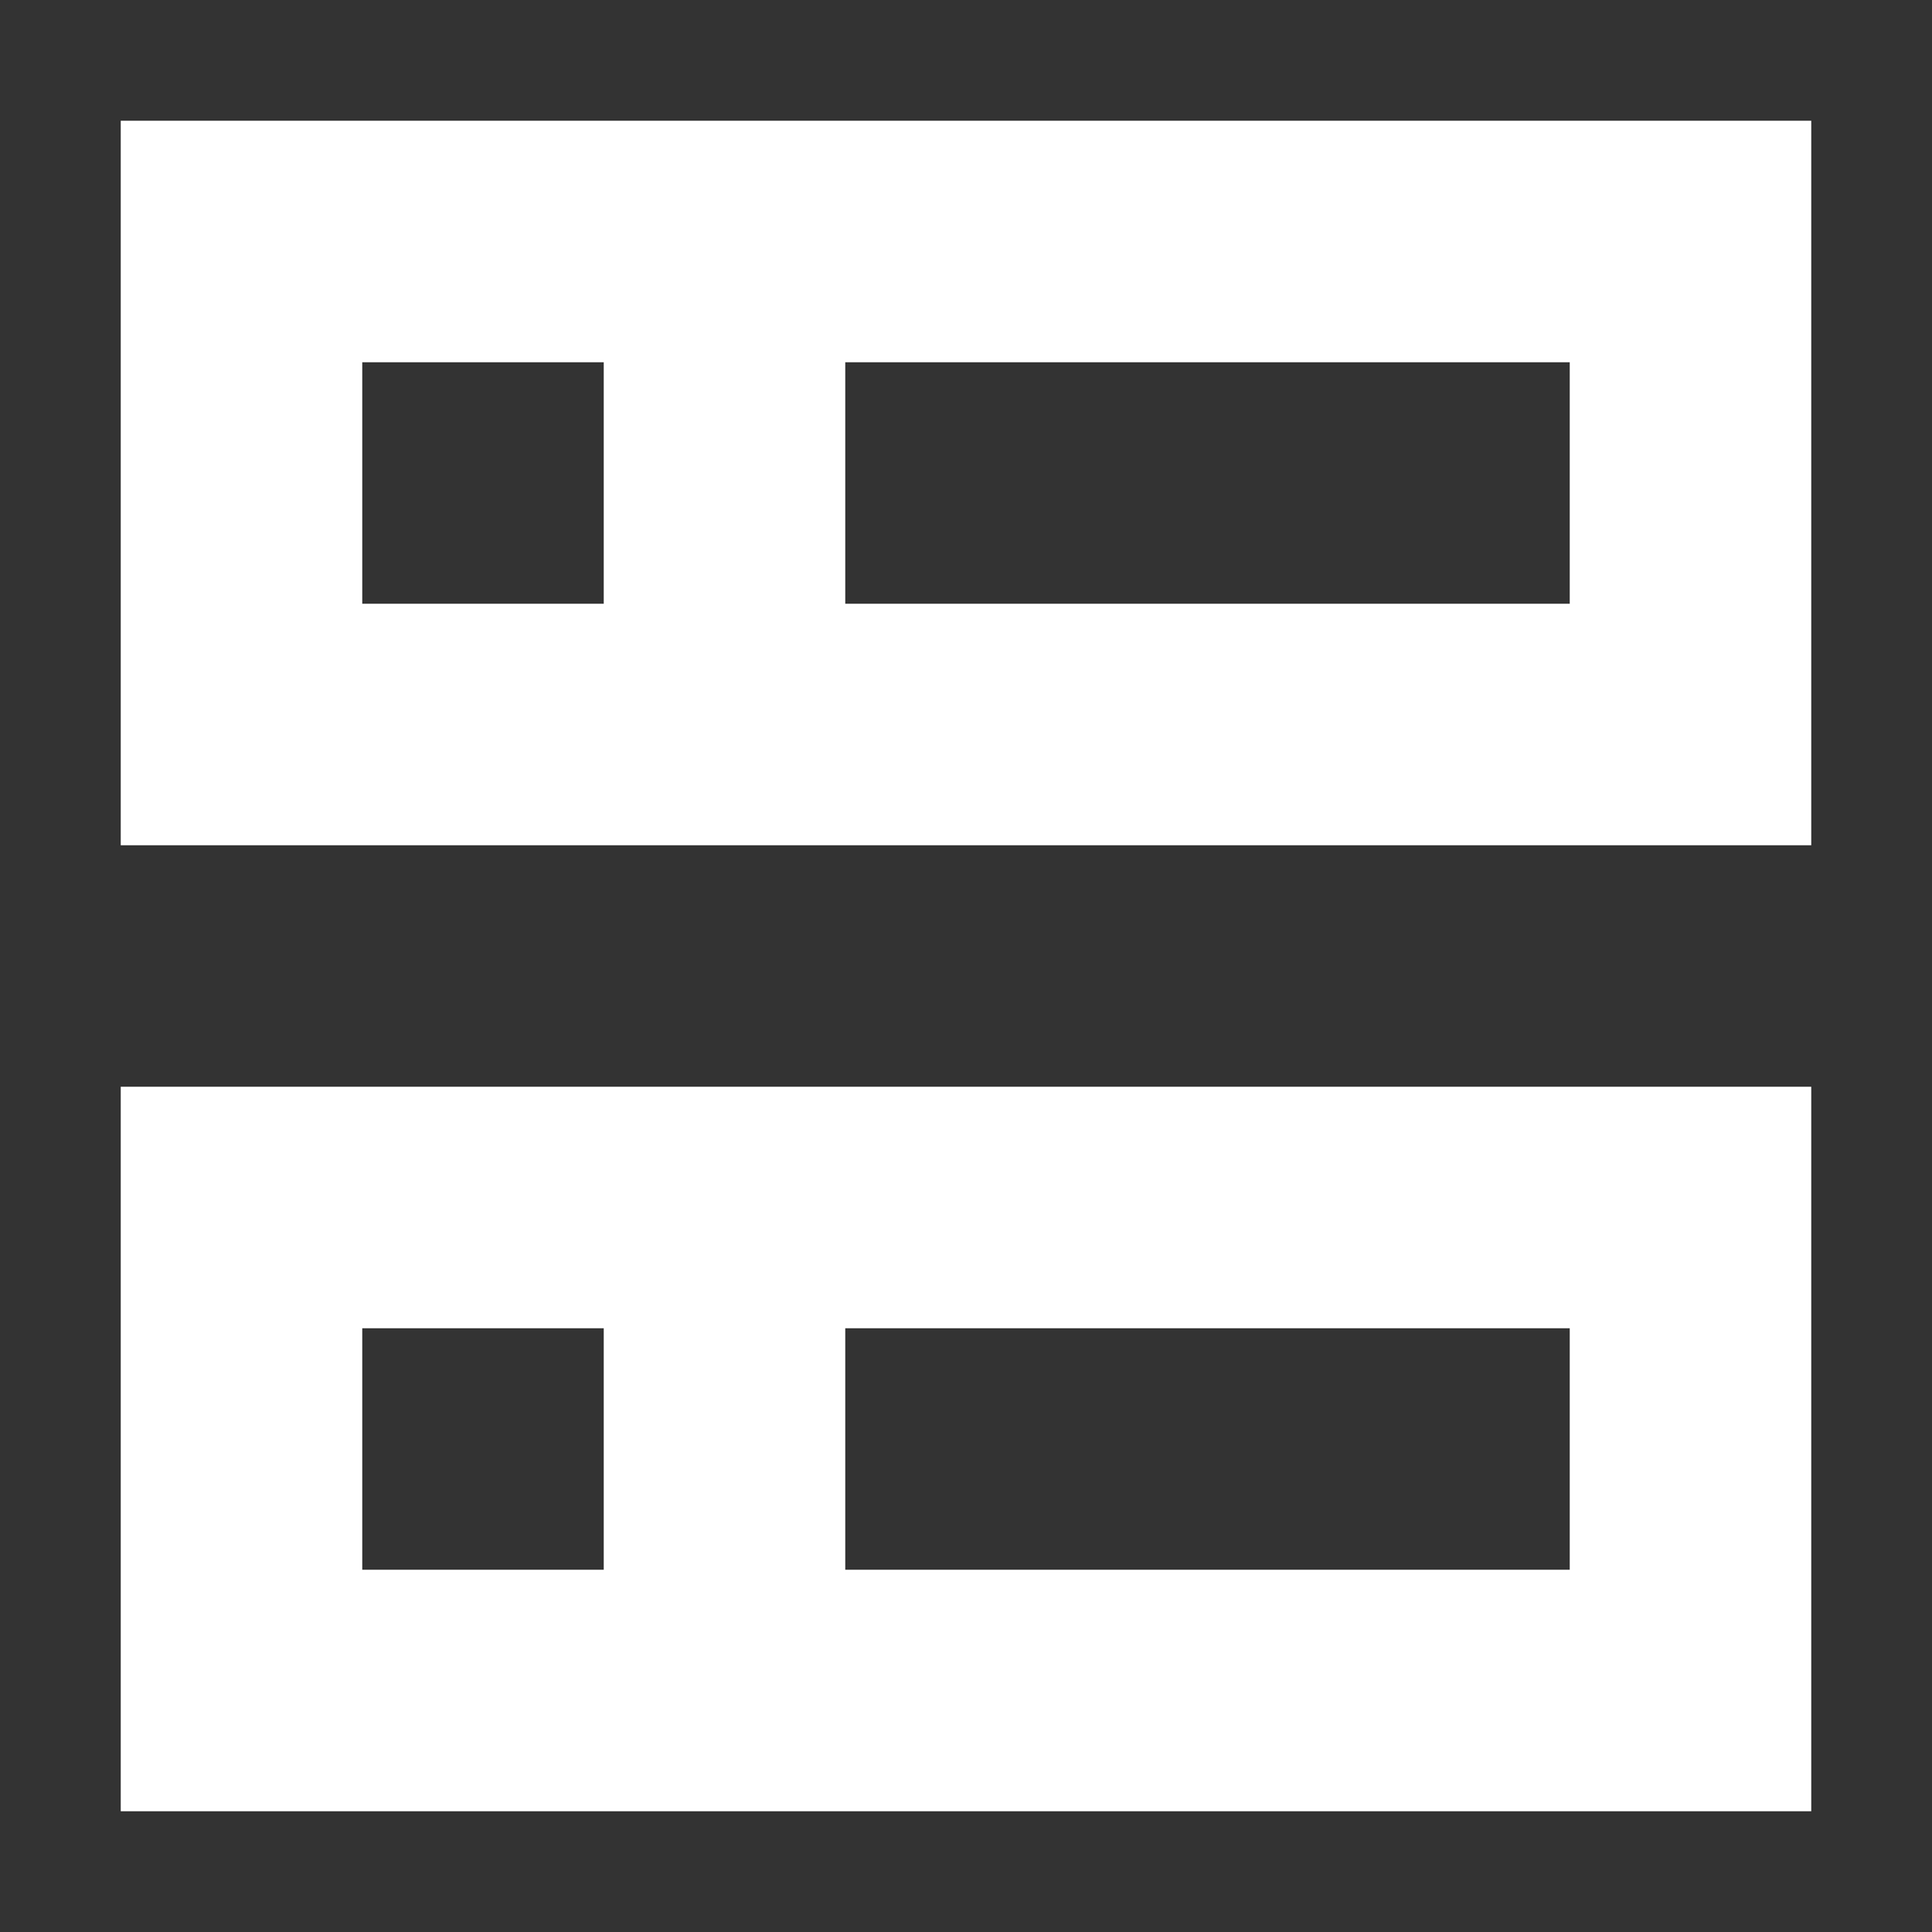
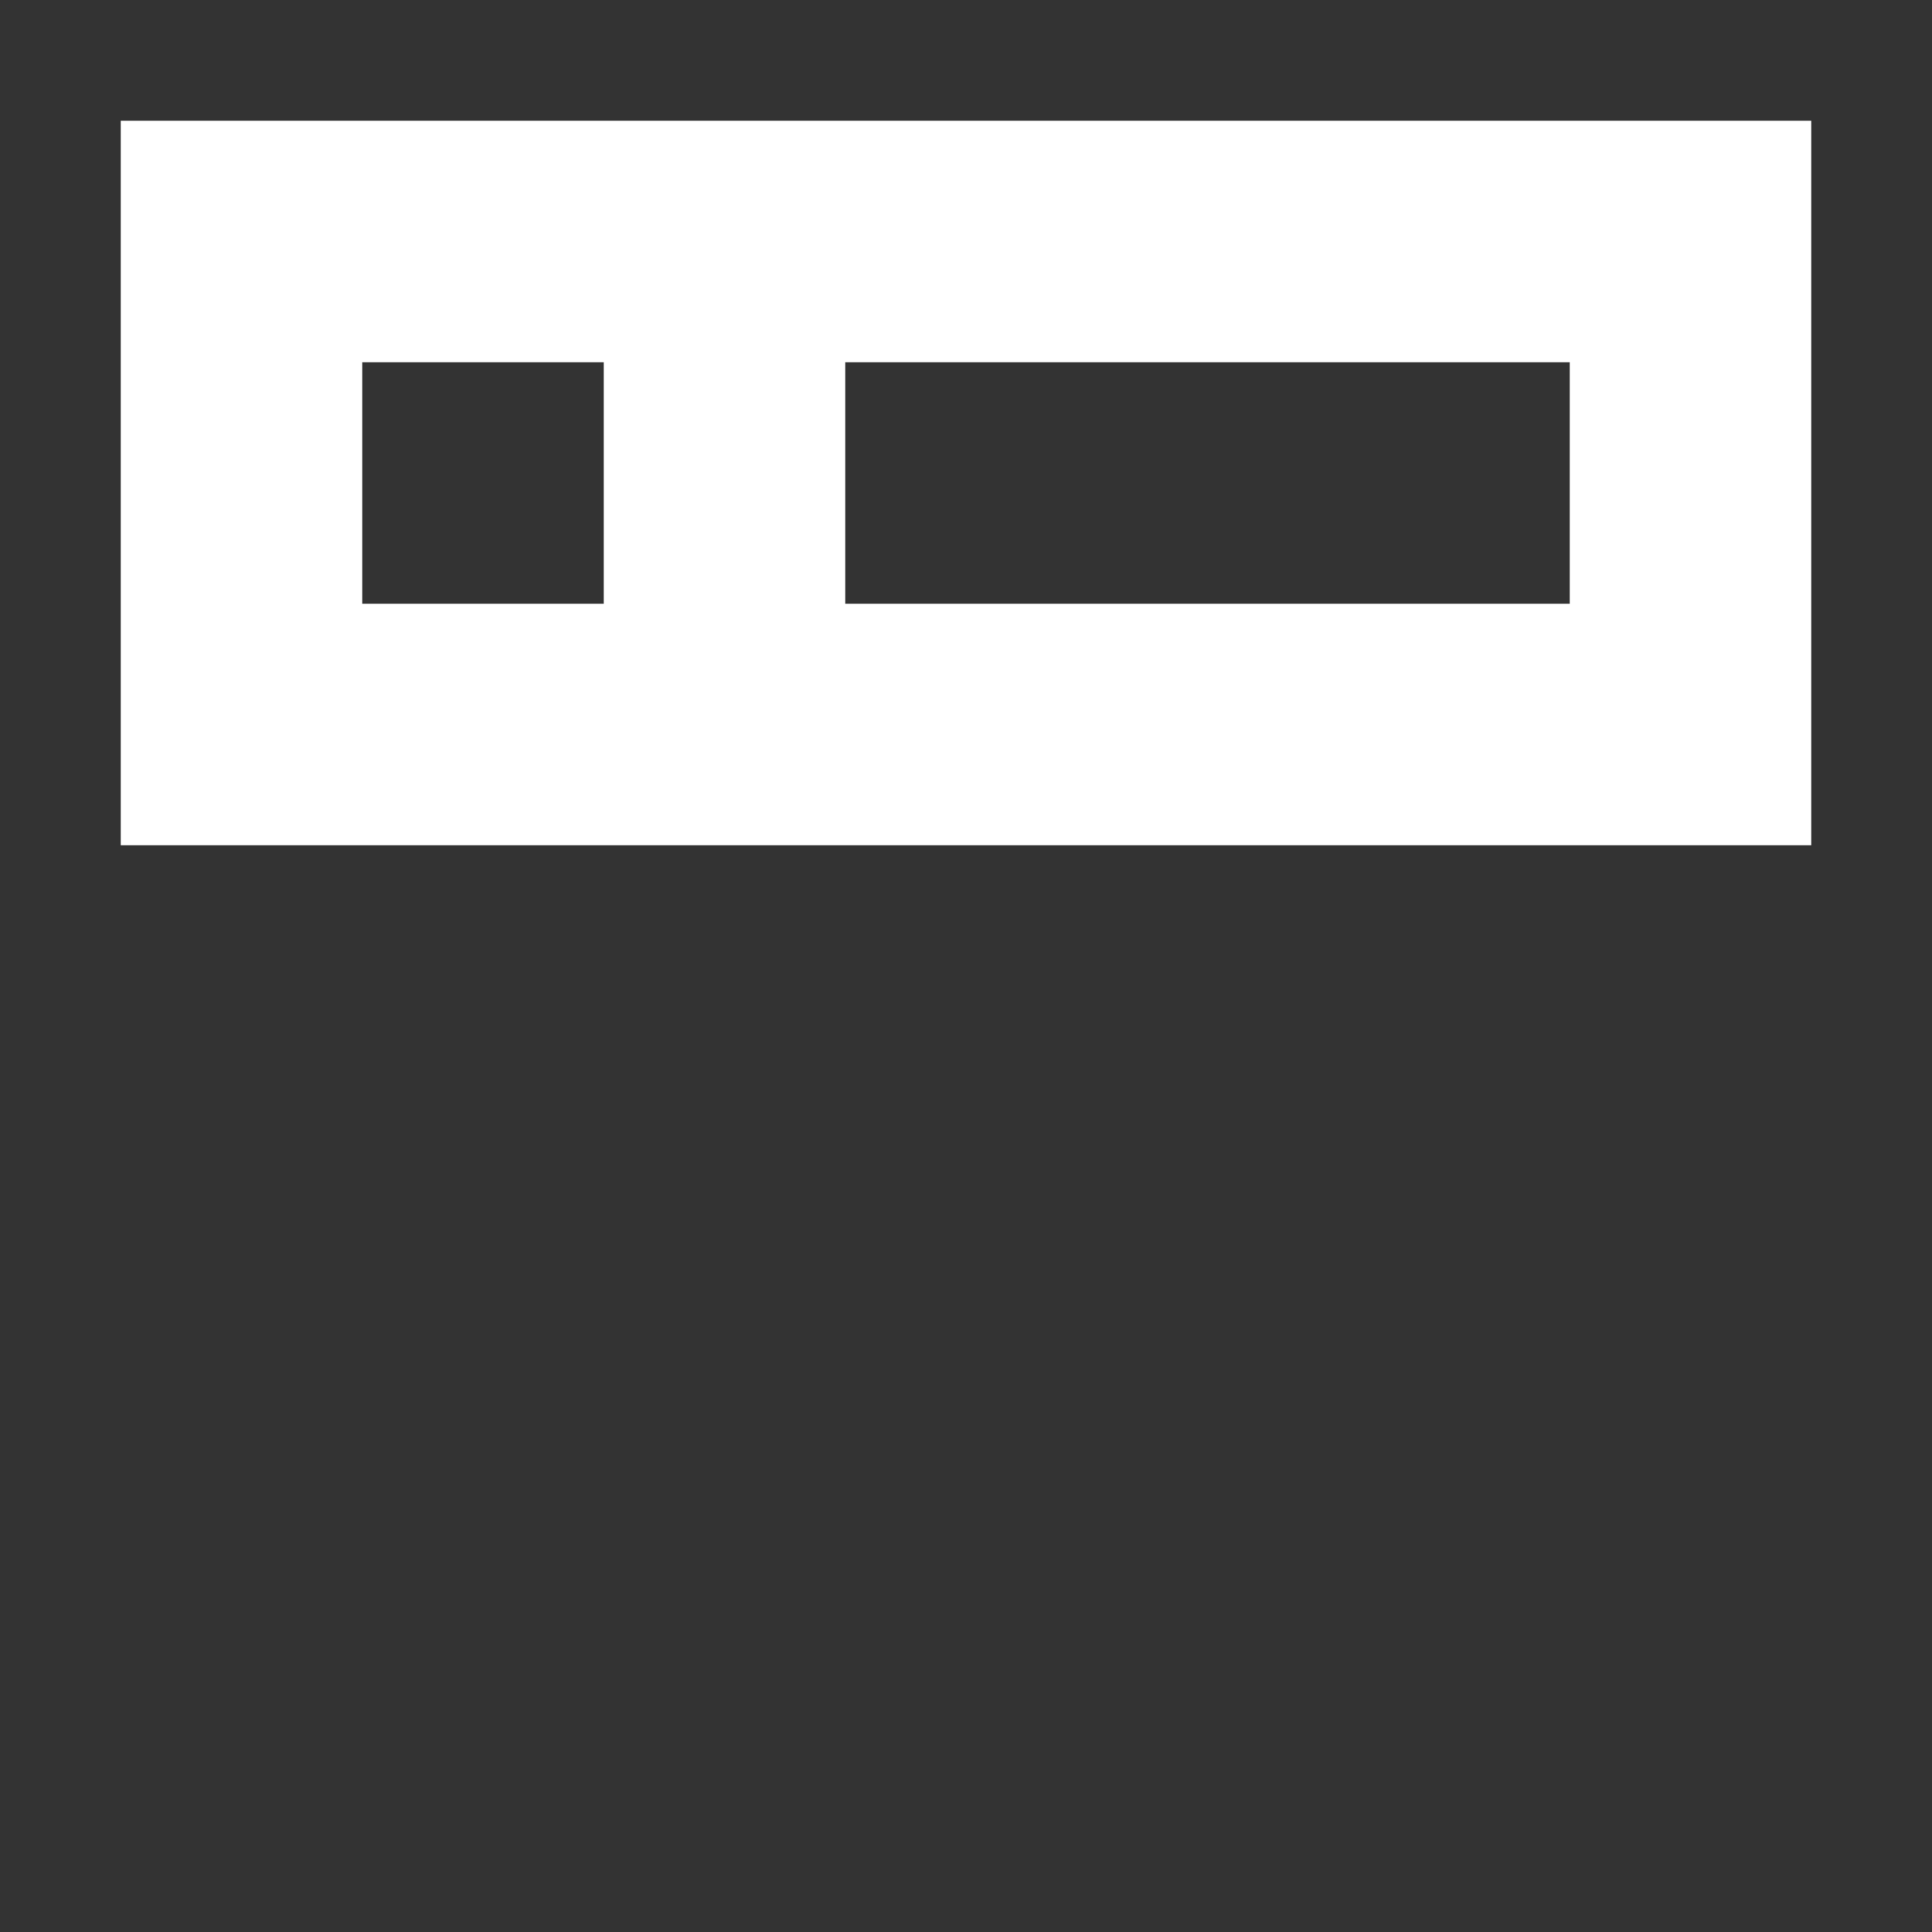
<svg xmlns="http://www.w3.org/2000/svg" width="16" height="16" viewBox="0 0 16 16" fill="none">
  <rect x="0" y="0" width="16" height="16" fill="#333333" stroke="none" />
  <path fill-rule="evenodd" clip-rule="evenodd" d="M1 7H15V1H1V7ZM5 3V5H3V3H5ZM13 3H7V5H13V3Z" fill="#FFFFFF" />
-   <path fill-rule="evenodd" clip-rule="evenodd" d="M1 15H15V9H1V15ZM5 13V11H3V13H5ZM7 11H13V13H7V11Z" fill="#FFFFFF" />
</svg>